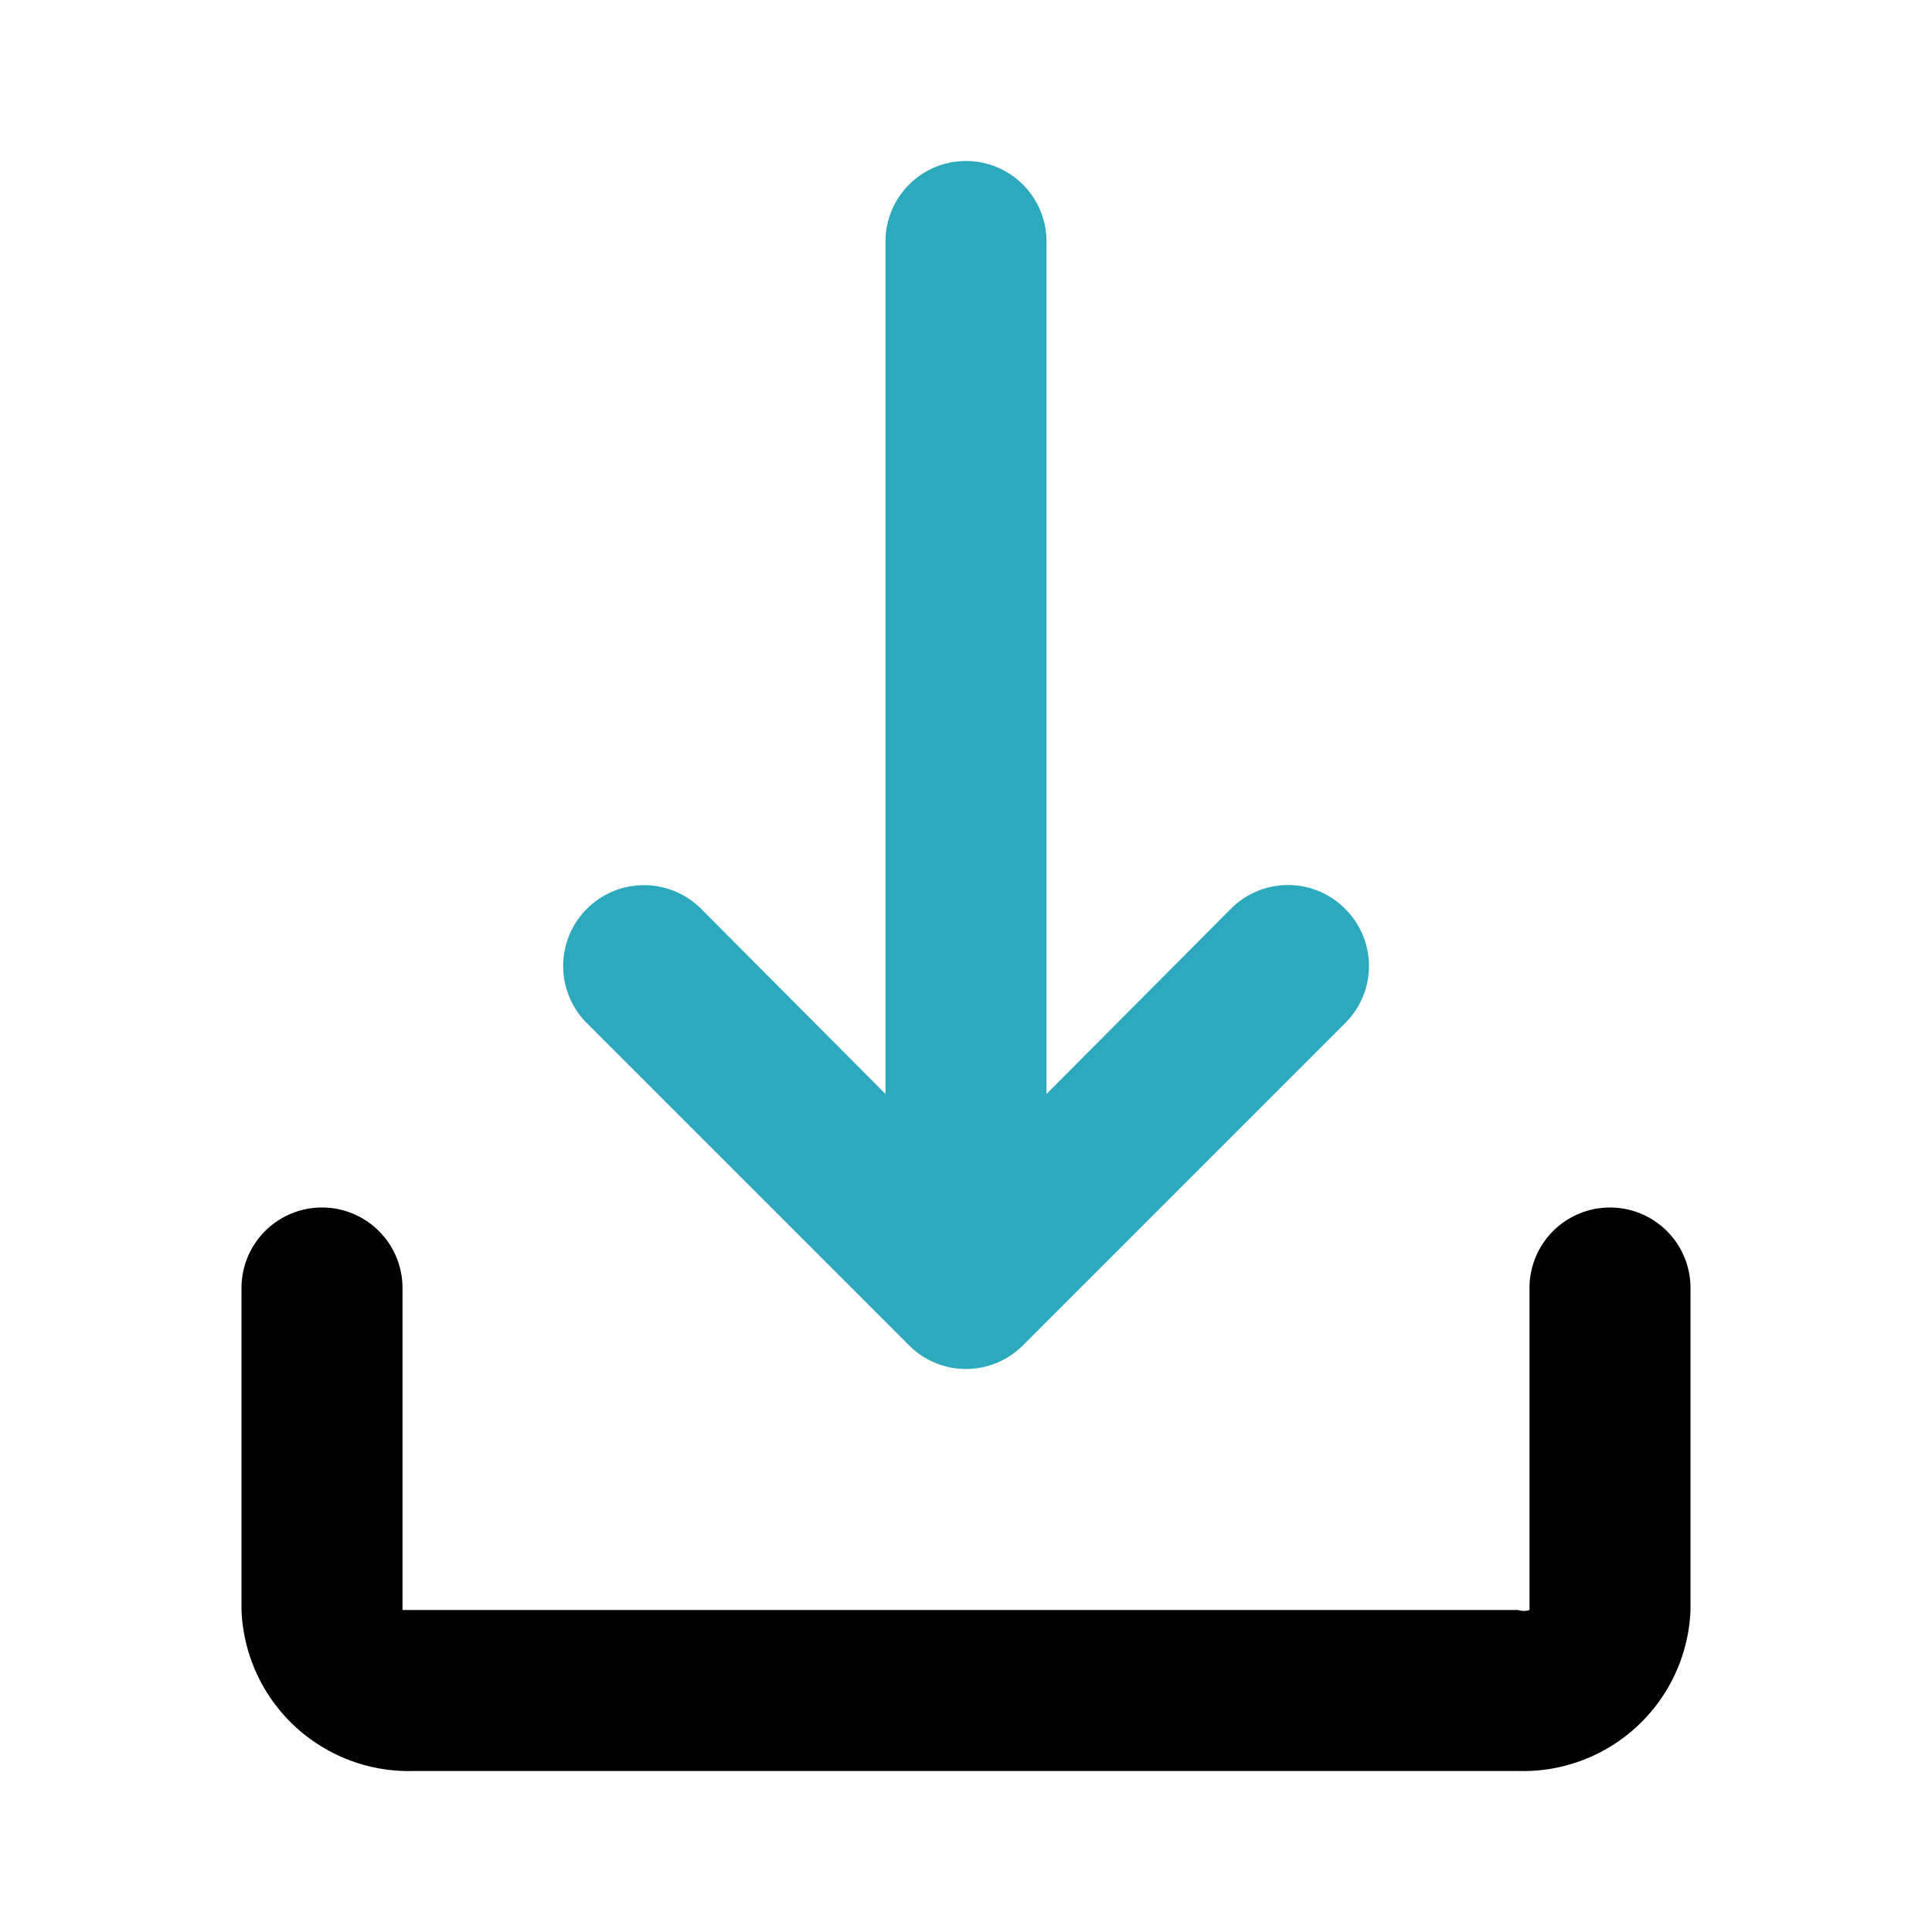
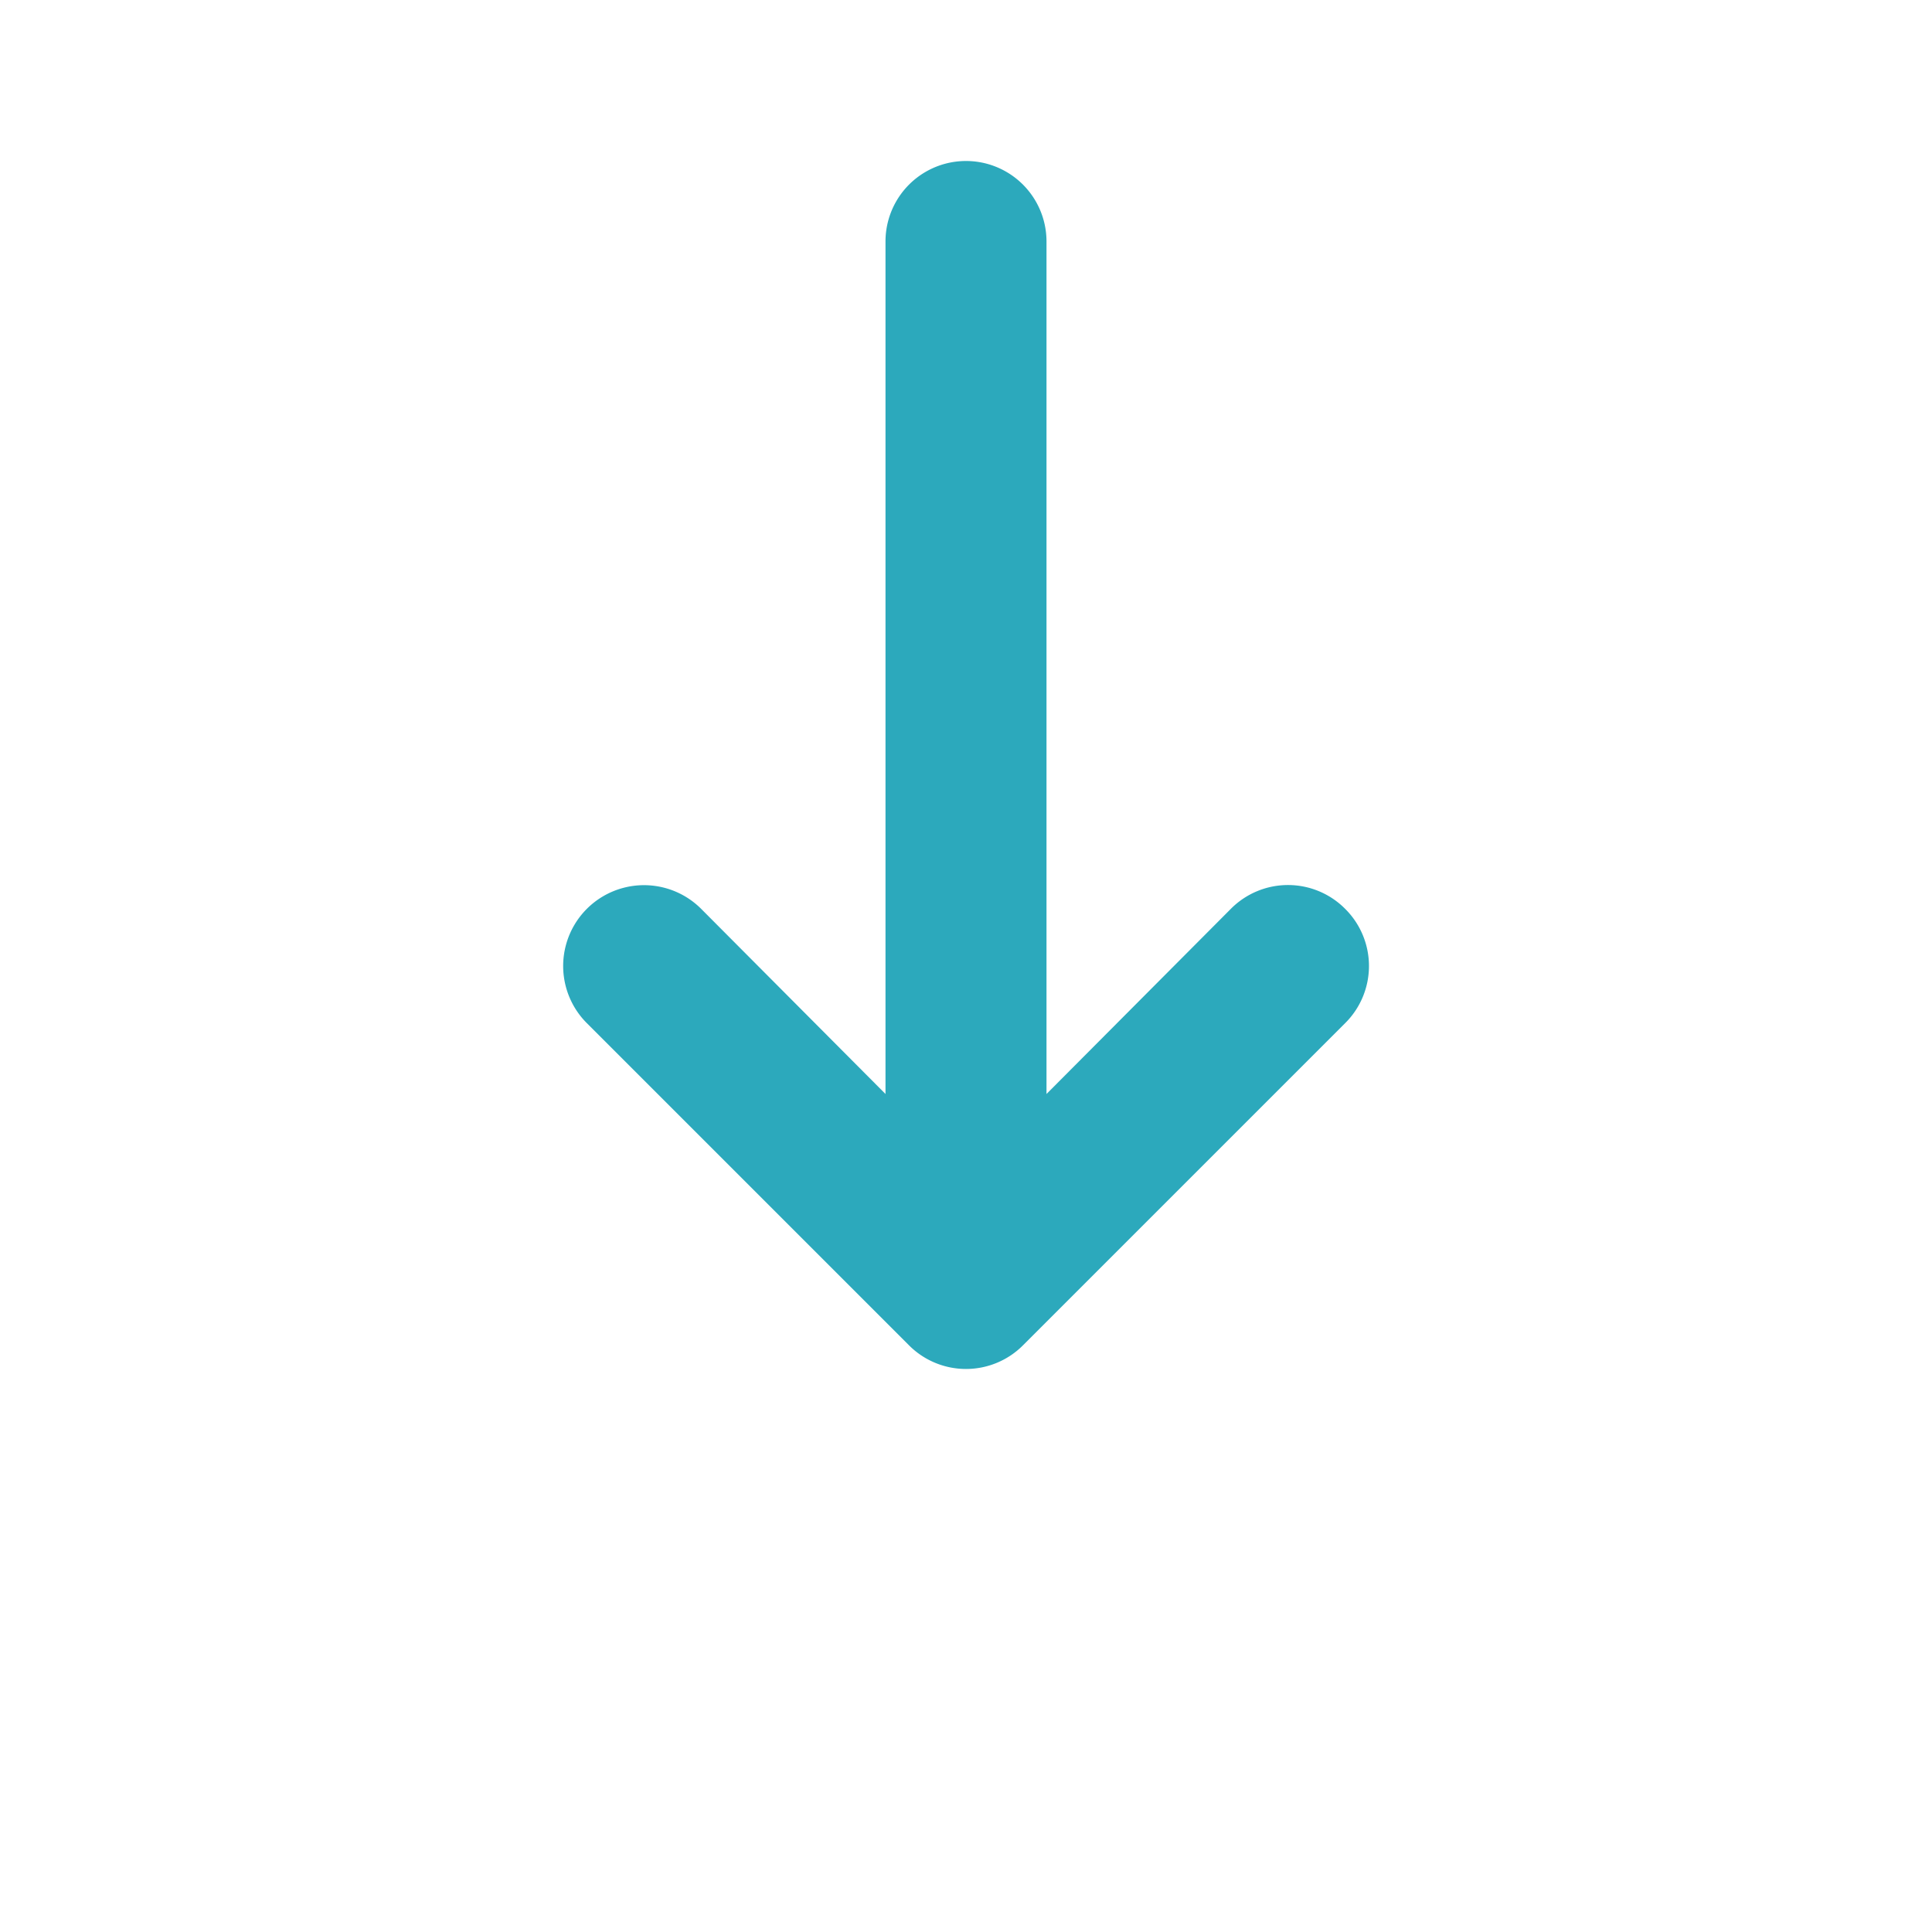
<svg xmlns="http://www.w3.org/2000/svg" fill="#000000" width="800px" height="800px" viewBox="0 0 24 24" id="download-alt-4" data-name="Flat Color" class="icon flat-color">
  <path id="secondary" d="M16.71,11.29a1,1,0,0,0-1.42,0L13,13.59V3a1,1,0,0,0-2,0V13.59l-2.29-2.3a1,1,0,1,0-1.42,1.42l4,4a1,1,0,0,0,1.42,0l4-4A1,1,0,0,0,16.71,11.29Z" style="fill: rgb(44, 169, 188);" />
-   <path id="primary" d="M18.86,22H5.14A2.08,2.08,0,0,1,3,20V16a1,1,0,0,1,2,0v4s.06,0,.14,0H18.86A.22.22,0,0,0,19,20V16a1,1,0,0,1,2,0v4A2.08,2.08,0,0,1,18.86,22Z" style="fill: rgb(0, 0, 0);" />
</svg>